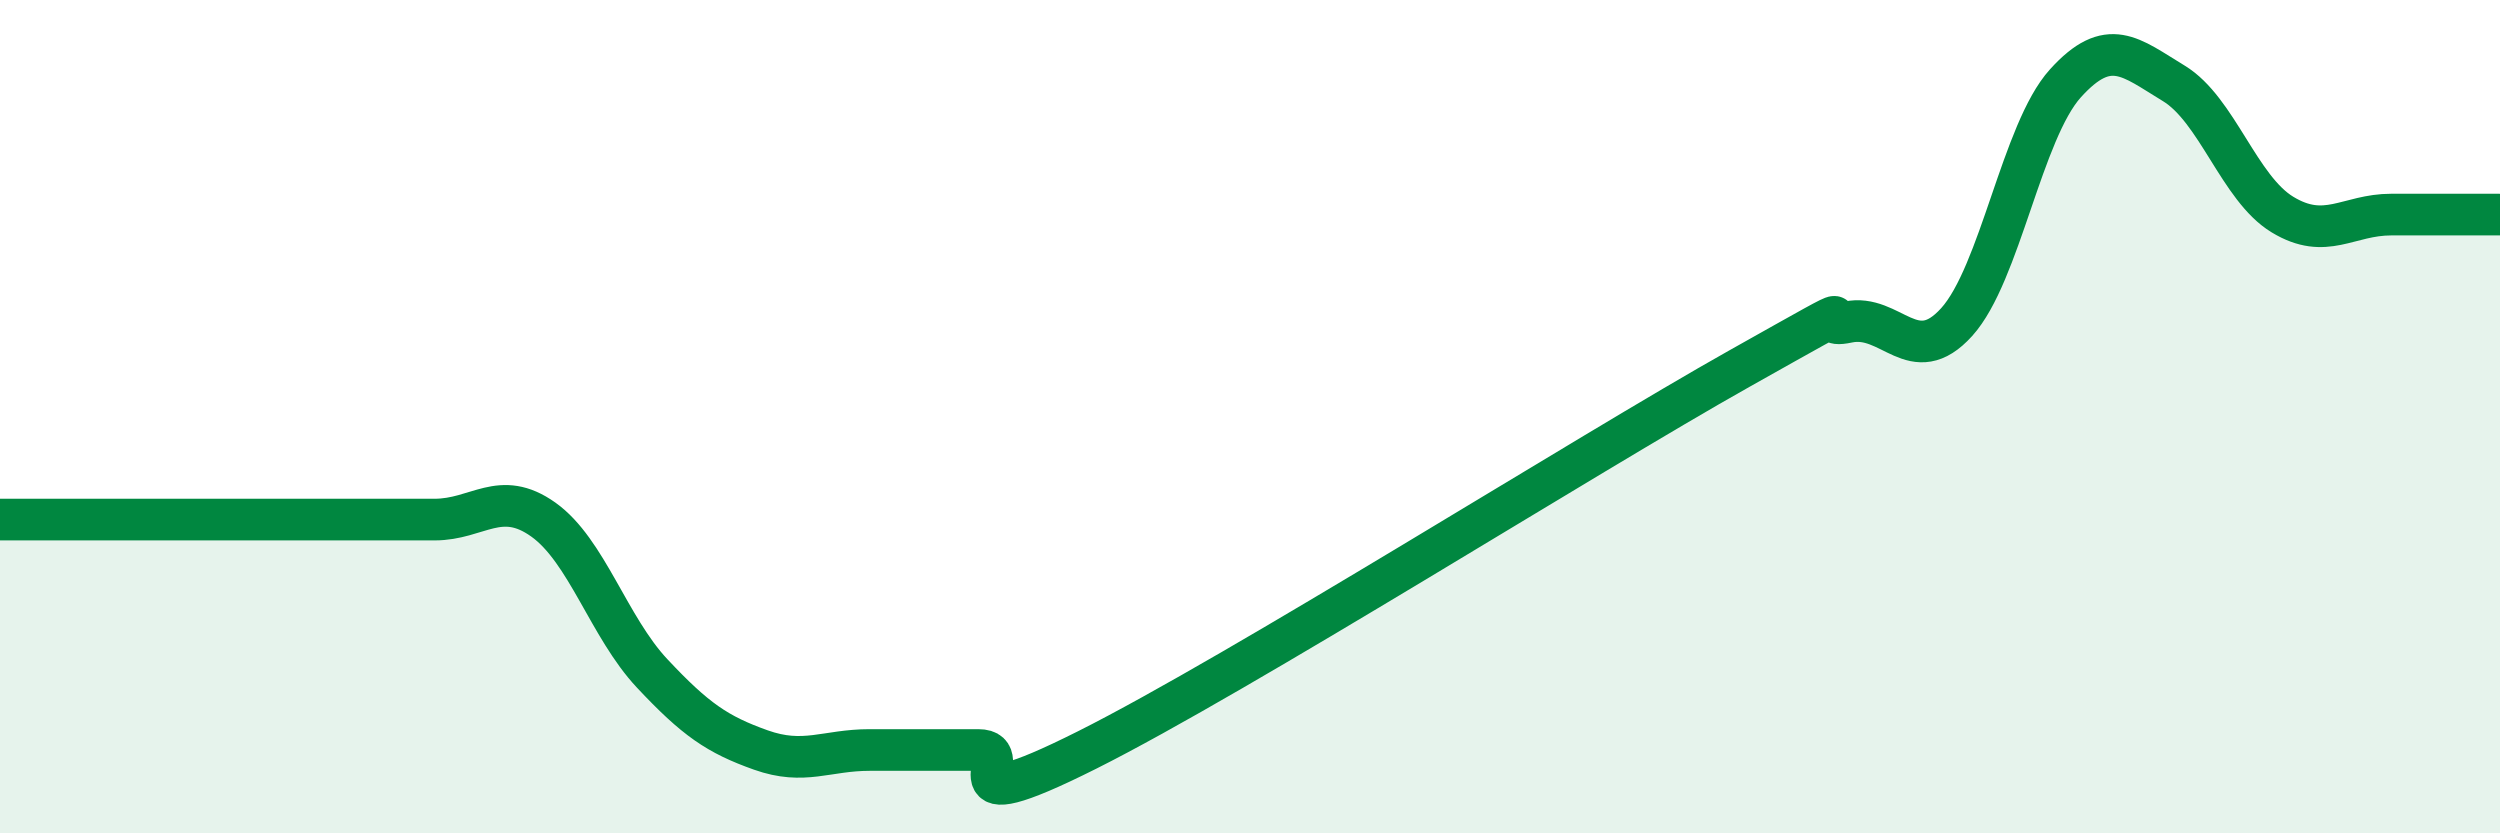
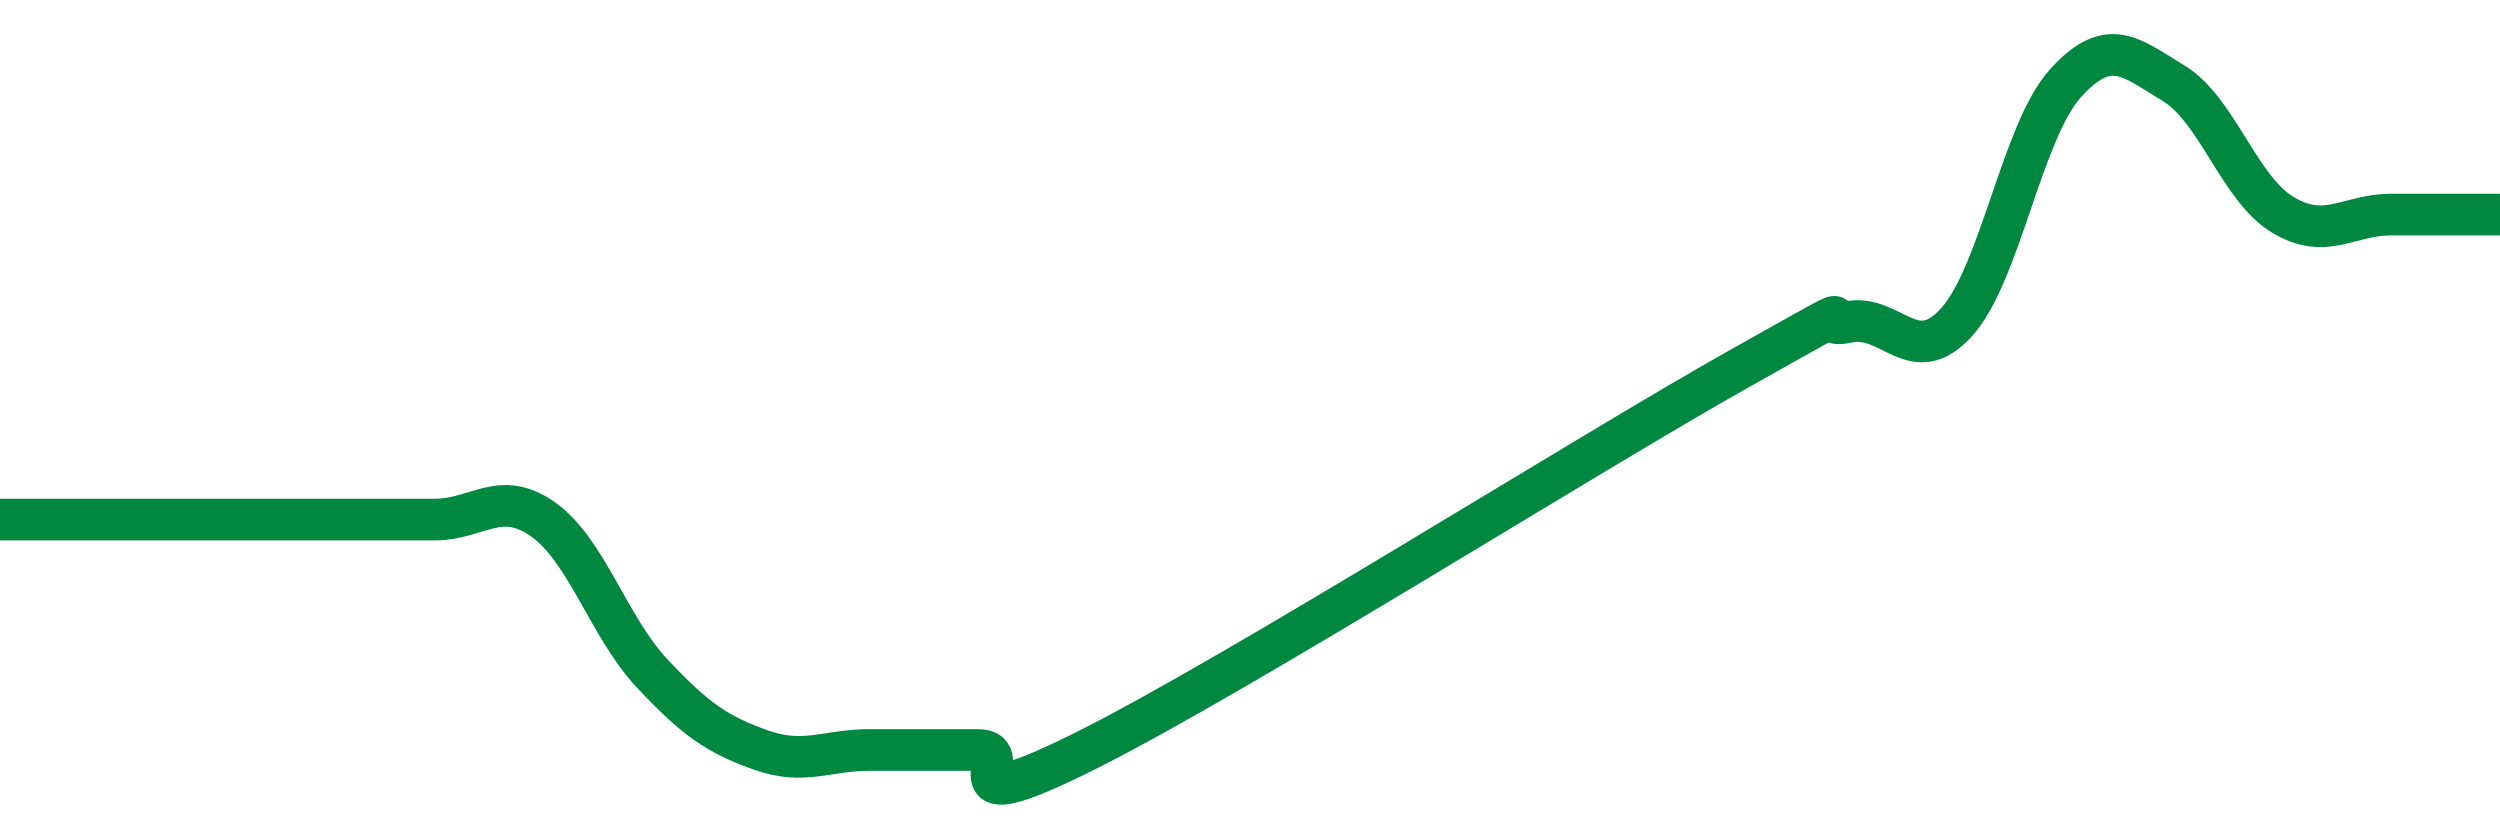
<svg xmlns="http://www.w3.org/2000/svg" width="60" height="20" viewBox="0 0 60 20">
-   <path d="M 0,12.47 C 0.52,12.47 1.57,12.47 2.61,12.47 C 3.65,12.47 4.18,12.47 5.22,12.47 C 6.26,12.47 6.79,12.47 7.83,12.47 C 8.87,12.47 9.39,12.47 10.43,12.47 C 11.47,12.47 12,11.73 13.04,12.47 C 14.08,13.21 14.61,15.05 15.65,16.16 C 16.69,17.27 17.22,17.63 18.26,18 C 19.3,18.37 19.83,18 20.87,18 C 21.91,18 22.44,18 23.48,18 C 24.52,18 22.44,19.83 26.09,18 C 29.74,16.17 38.09,10.9 41.74,8.85 C 45.39,6.8 43.31,7.95 44.35,7.73 C 45.39,7.51 45.92,8.88 46.96,7.73 C 48,6.58 48.53,3.15 49.57,2 C 50.61,0.85 51.13,1.37 52.17,2 C 53.21,2.63 53.74,4.52 54.78,5.15 C 55.82,5.78 56.35,5.15 57.39,5.15 C 58.43,5.15 59.48,5.15 60,5.15L60 20L0 20Z" fill="#008740" opacity="0.1" stroke-linecap="round" stroke-linejoin="round" />
  <path d="M 0,12.47 C 0.52,12.47 1.57,12.47 2.61,12.47 C 3.65,12.47 4.18,12.47 5.22,12.47 C 6.26,12.47 6.79,12.47 7.83,12.47 C 8.87,12.47 9.39,12.47 10.43,12.47 C 11.47,12.47 12,11.73 13.04,12.47 C 14.08,13.21 14.61,15.05 15.65,16.16 C 16.69,17.27 17.22,17.63 18.26,18 C 19.3,18.37 19.83,18 20.87,18 C 21.91,18 22.44,18 23.48,18 C 24.52,18 22.44,19.83 26.09,18 C 29.74,16.17 38.09,10.9 41.74,8.85 C 45.39,6.8 43.31,7.95 44.35,7.73 C 45.39,7.51 45.92,8.88 46.96,7.73 C 48,6.58 48.53,3.15 49.57,2 C 50.61,0.85 51.13,1.37 52.17,2 C 53.21,2.63 53.74,4.52 54.78,5.15 C 55.82,5.78 56.35,5.15 57.39,5.15 C 58.43,5.15 59.48,5.15 60,5.15" stroke="#008740" stroke-width="1" fill="none" stroke-linecap="round" stroke-linejoin="round" />
</svg>